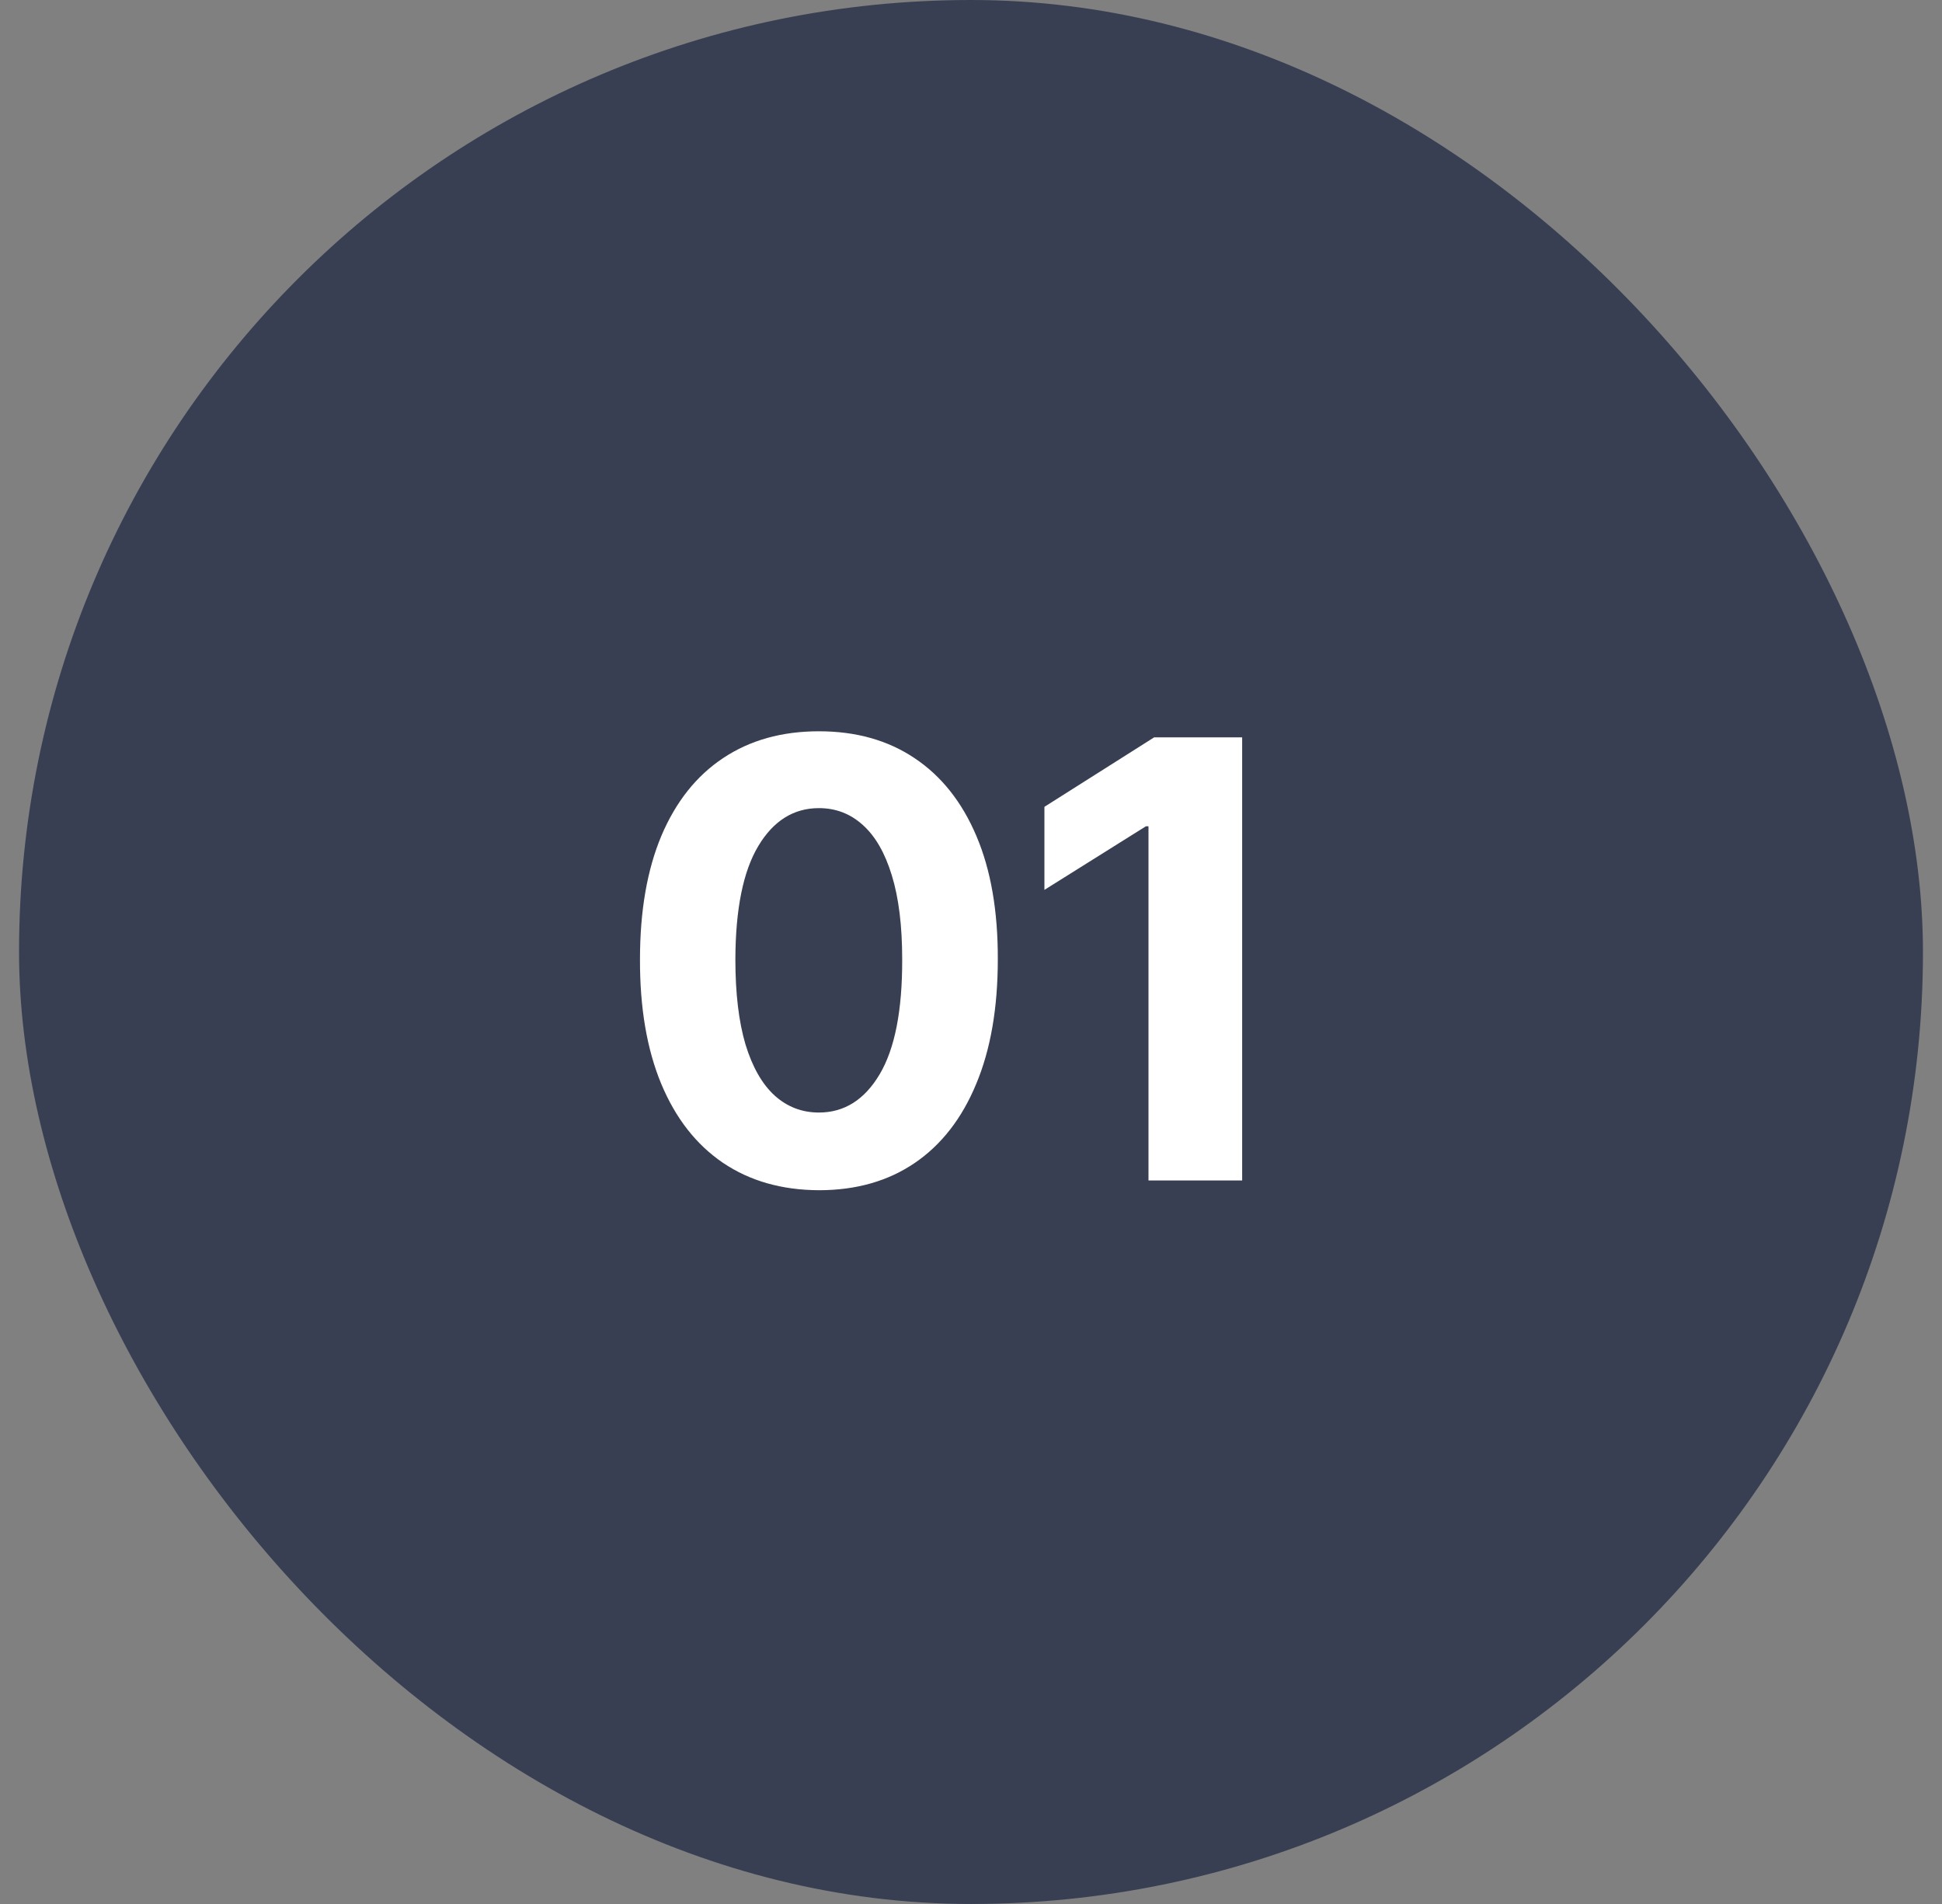
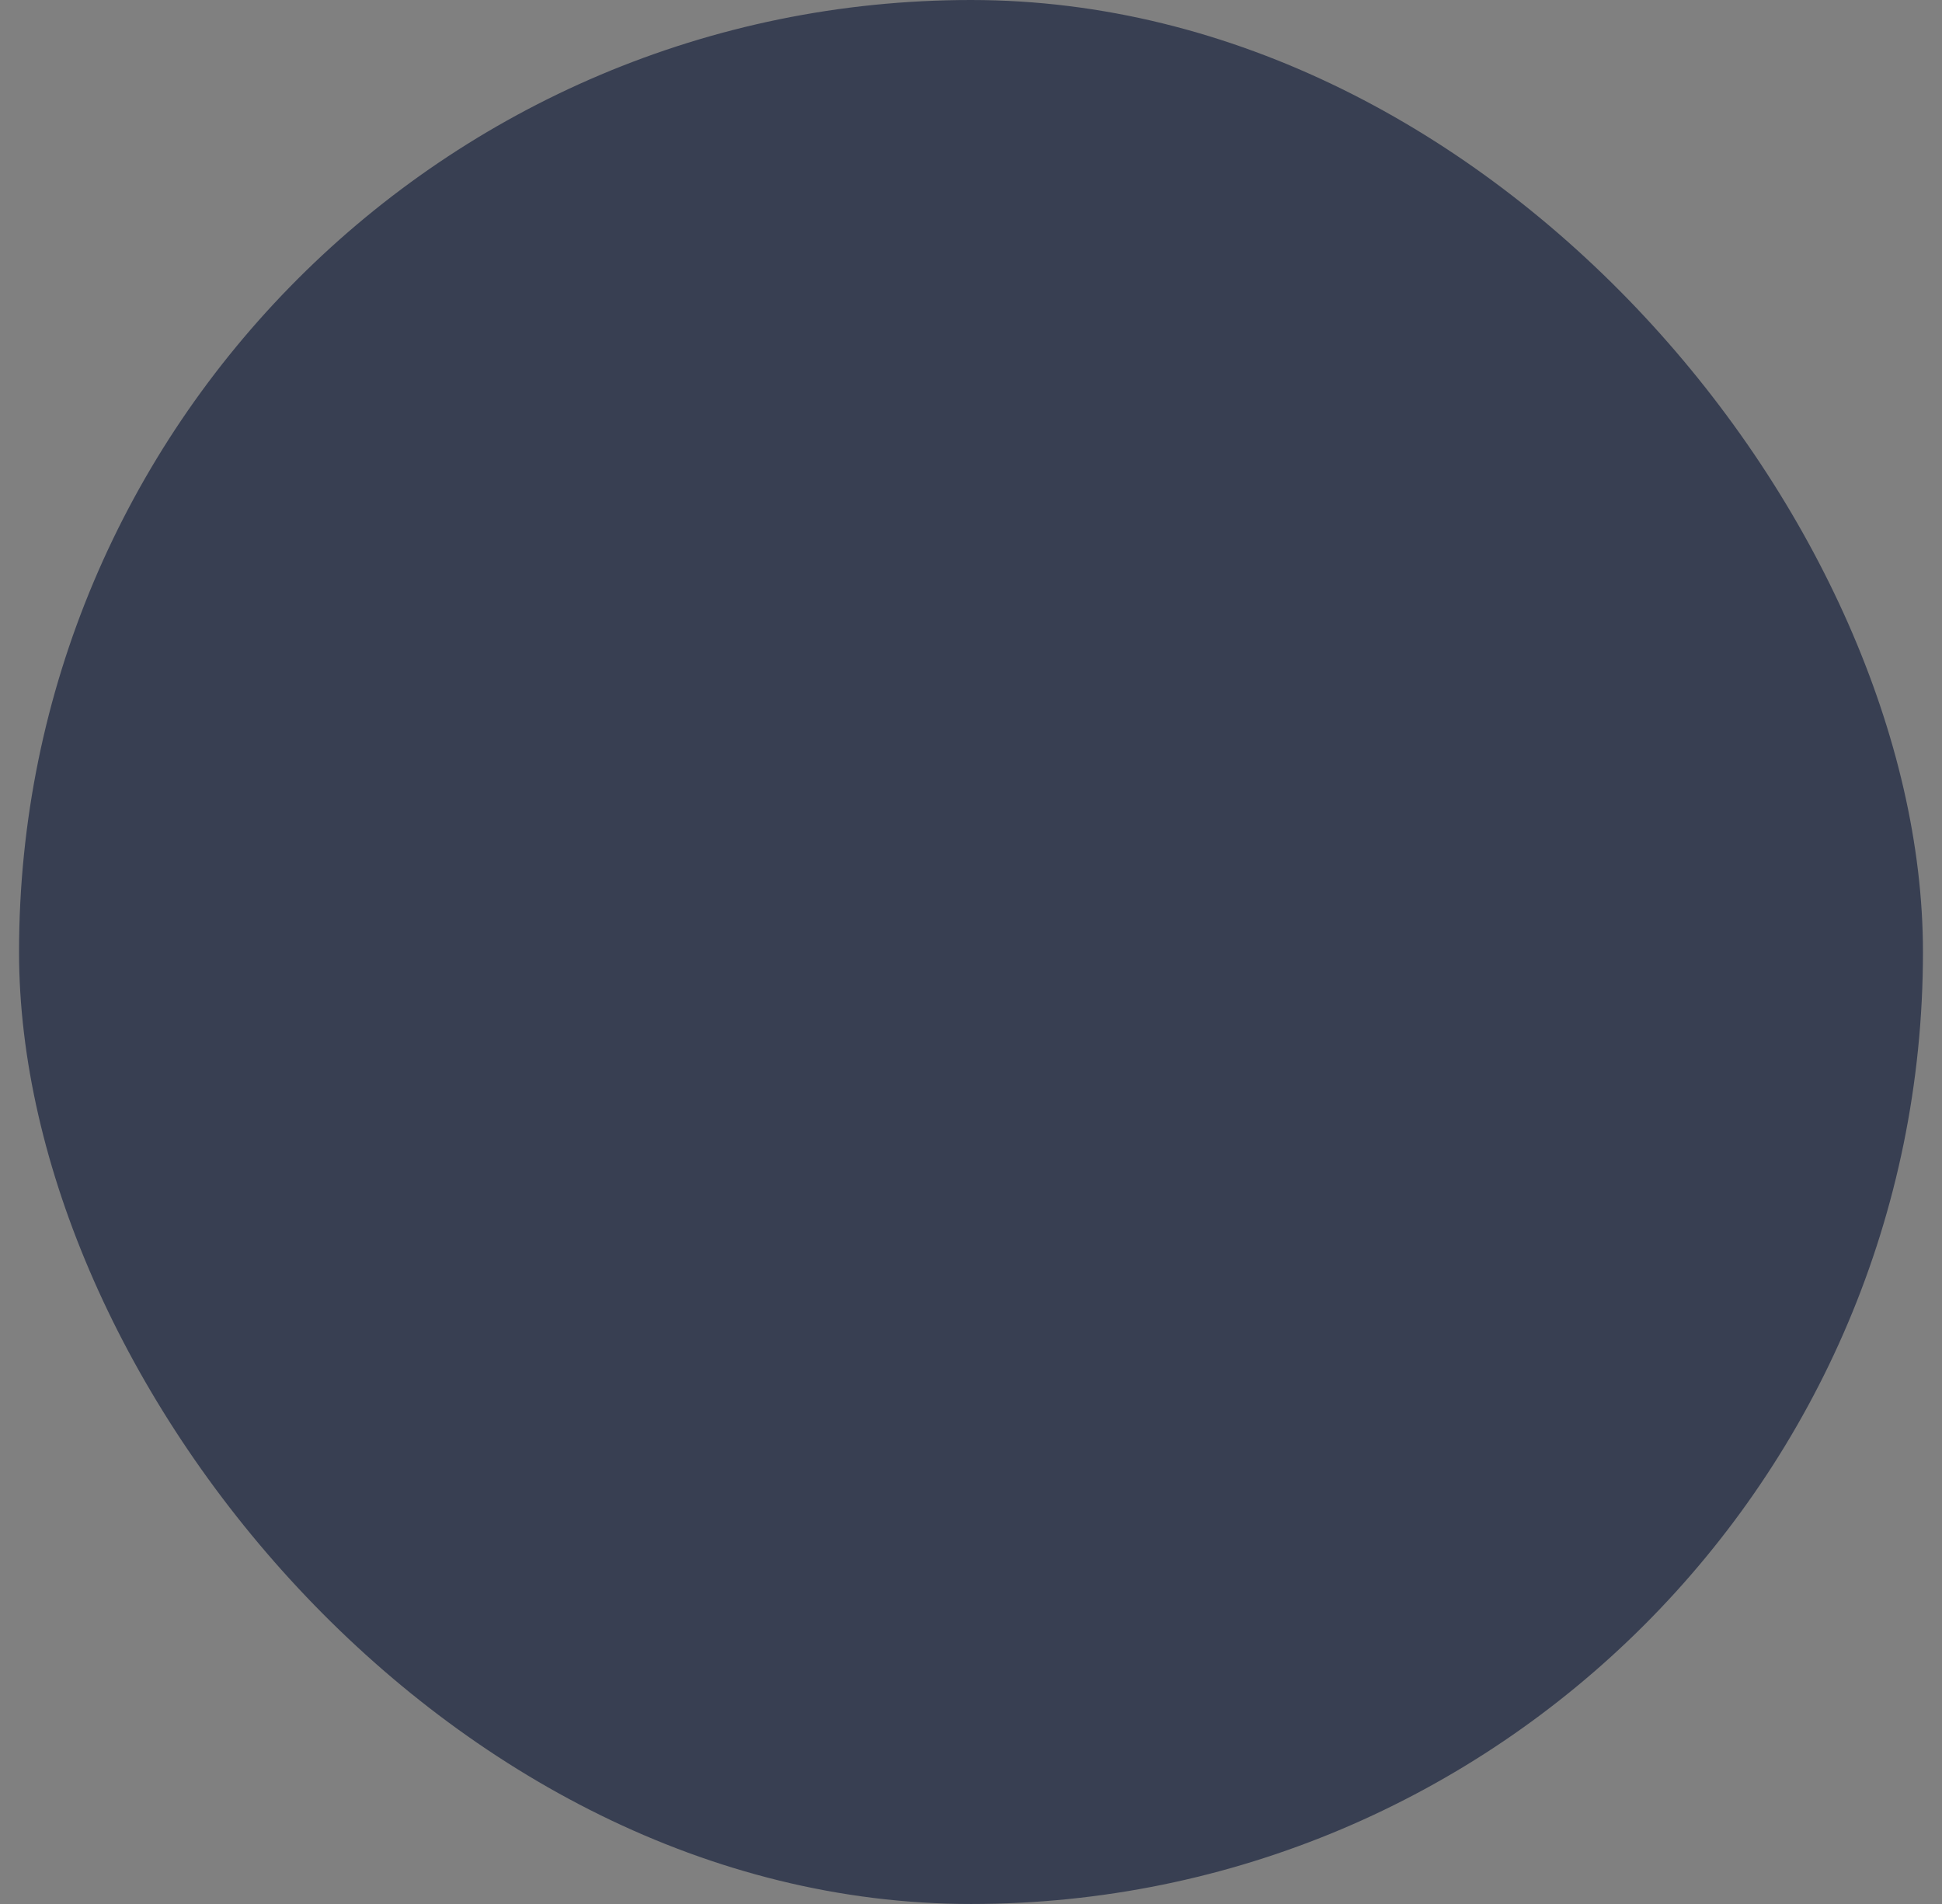
<svg xmlns="http://www.w3.org/2000/svg" width="51" height="50" viewBox="0 0 51 50" fill="none">
  <rect x="0" y="0" width="51" height="50" fill="#808080" stroke="none" />
  <rect x="0.5" width="50" height="50" rx="25" fill="#383F52" />
-   <path d="M21.506 31.256C20.528 31.252 19.688 31.011 18.983 30.534C18.282 30.057 17.742 29.366 17.364 28.46C16.989 27.555 16.803 26.466 16.807 25.193C16.807 23.924 16.994 22.843 17.369 21.949C17.748 21.055 18.288 20.375 18.989 19.909C19.693 19.439 20.532 19.204 21.506 19.204C22.479 19.204 23.316 19.439 24.017 19.909C24.722 20.379 25.263 21.061 25.642 21.954C26.021 22.845 26.208 23.924 26.204 25.193C26.204 26.47 26.015 27.561 25.636 28.466C25.261 29.371 24.724 30.062 24.023 30.54C23.322 31.017 22.483 31.256 21.506 31.256ZM21.506 29.216C22.172 29.216 22.704 28.881 23.102 28.21C23.5 27.54 23.697 26.534 23.693 25.193C23.693 24.311 23.602 23.576 23.421 22.989C23.242 22.401 22.989 21.96 22.659 21.665C22.333 21.369 21.949 21.222 21.506 21.222C20.843 21.222 20.312 21.553 19.915 22.216C19.517 22.879 19.316 23.871 19.312 25.193C19.312 26.087 19.401 26.833 19.579 27.432C19.761 28.026 20.017 28.474 20.347 28.773C20.676 29.068 21.062 29.216 21.506 29.216ZM32.621 19.364V31H30.161V21.699H30.093L27.428 23.369V21.188L30.309 19.364H32.621Z" fill="white" />
</svg>